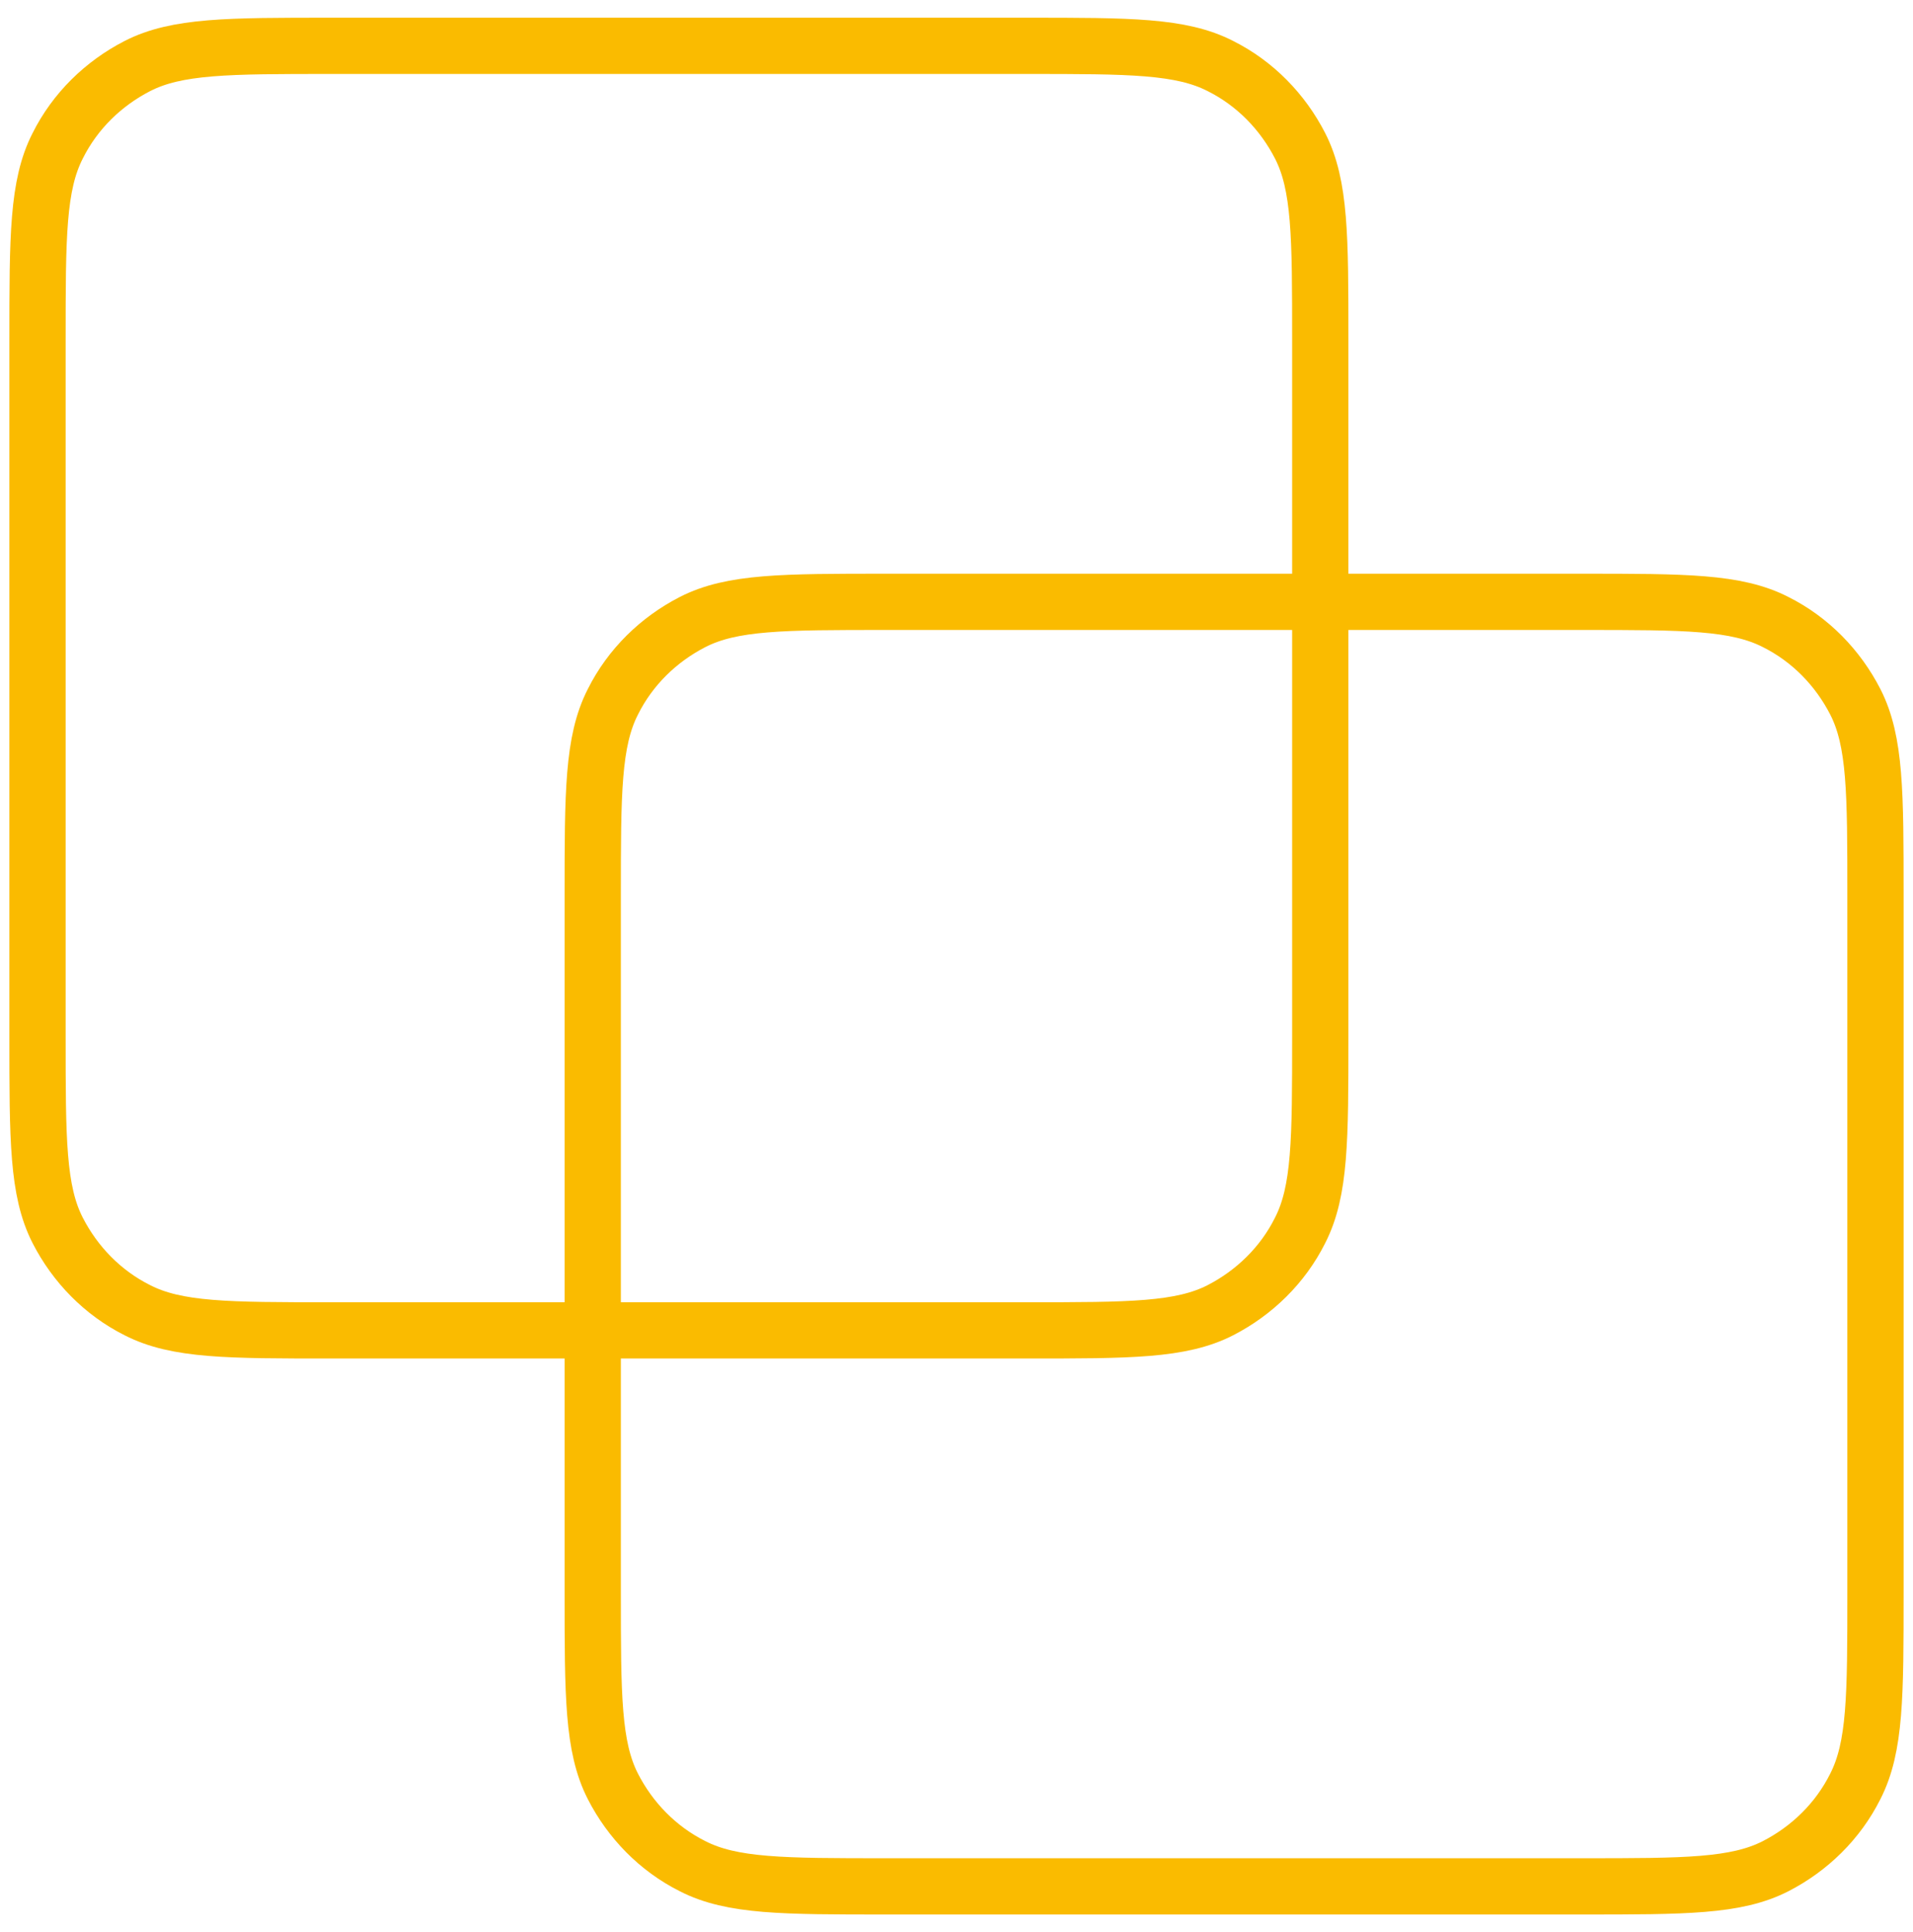
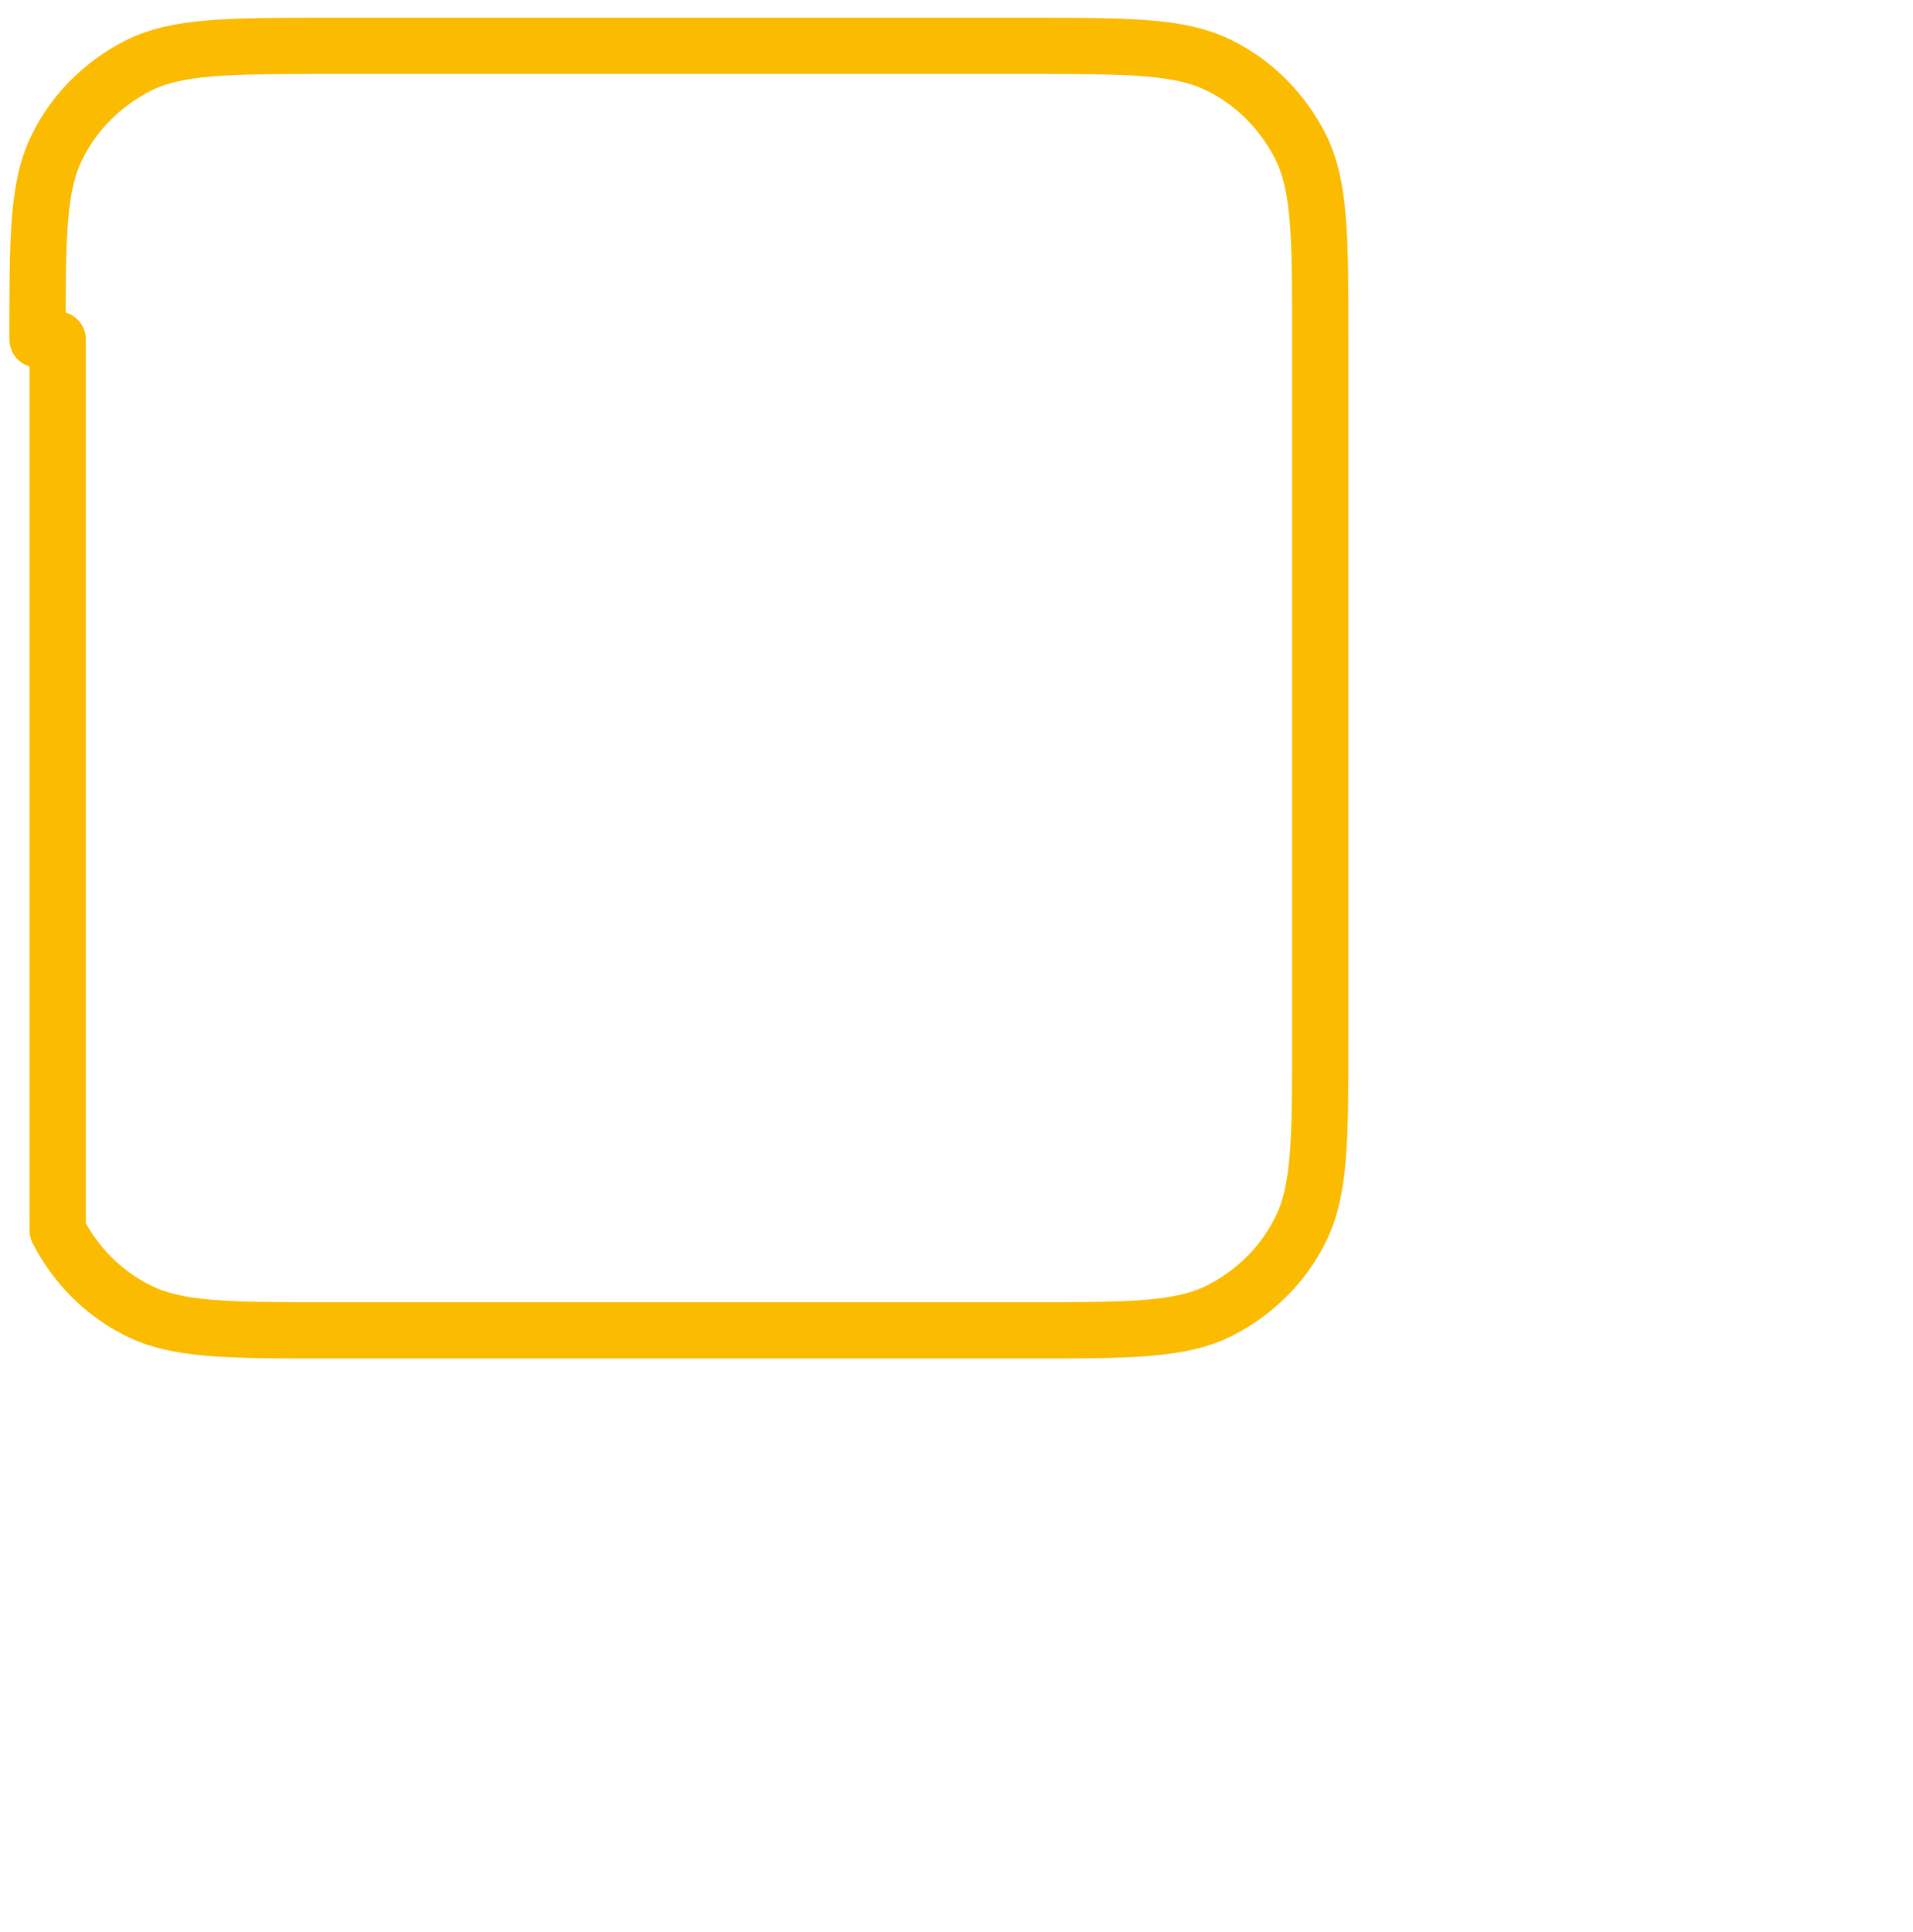
<svg xmlns="http://www.w3.org/2000/svg" width="102" height="103" viewBox="0 0 102 103" fill="none">
-   <path d="M2 18.101C2 12.621 2 9.881 3.075 7.777C4.003 5.918 5.518 4.45 7.325 3.521C9.426 2.444 12.162 2.444 17.633 2.444H54.763C60.234 2.444 62.97 2.444 65.071 3.521C66.927 4.45 68.393 5.967 69.321 7.777C70.396 9.881 70.396 12.621 70.396 18.101V55.284C70.396 60.764 70.396 63.503 69.321 65.607C68.393 67.466 66.878 68.934 65.071 69.864C62.97 70.94 60.234 70.94 54.763 70.94H17.633C12.162 70.94 9.426 70.94 7.325 69.864C5.469 68.934 4.003 67.417 3.075 65.607C2 63.503 2 60.764 2 55.284V18.101Z" stroke="#FABB00" stroke-width="3" stroke-linecap="round" stroke-linejoin="round" />
-   <path d="M31.604 47.748C31.604 42.268 31.604 39.528 32.678 37.424C33.606 35.565 35.121 34.097 36.929 33.168C39.029 32.092 41.765 32.092 47.237 32.092H84.366C89.838 32.092 92.573 32.092 94.674 33.168C96.531 34.097 97.996 35.614 98.925 37.424C99.999 39.528 99.999 42.268 99.999 47.748V84.931C99.999 90.411 99.999 93.151 98.925 95.254C97.996 97.114 96.482 98.581 94.674 99.511C92.573 100.587 89.838 100.587 84.366 100.587H47.237C41.765 100.587 39.029 100.587 36.929 99.511C35.072 98.581 33.606 97.065 32.678 95.254C31.604 93.151 31.604 90.411 31.604 84.931V47.748Z" stroke="#FABB00" stroke-width="3" stroke-linecap="round" stroke-linejoin="round" />
+   <path d="M2 18.101C2 12.621 2 9.881 3.075 7.777C4.003 5.918 5.518 4.45 7.325 3.521C9.426 2.444 12.162 2.444 17.633 2.444H54.763C60.234 2.444 62.97 2.444 65.071 3.521C66.927 4.45 68.393 5.967 69.321 7.777C70.396 9.881 70.396 12.621 70.396 18.101V55.284C70.396 60.764 70.396 63.503 69.321 65.607C68.393 67.466 66.878 68.934 65.071 69.864C62.97 70.94 60.234 70.94 54.763 70.94H17.633C12.162 70.94 9.426 70.94 7.325 69.864C5.469 68.934 4.003 67.417 3.075 65.607V18.101Z" stroke="#FABB00" stroke-width="3" stroke-linecap="round" stroke-linejoin="round" />
</svg>